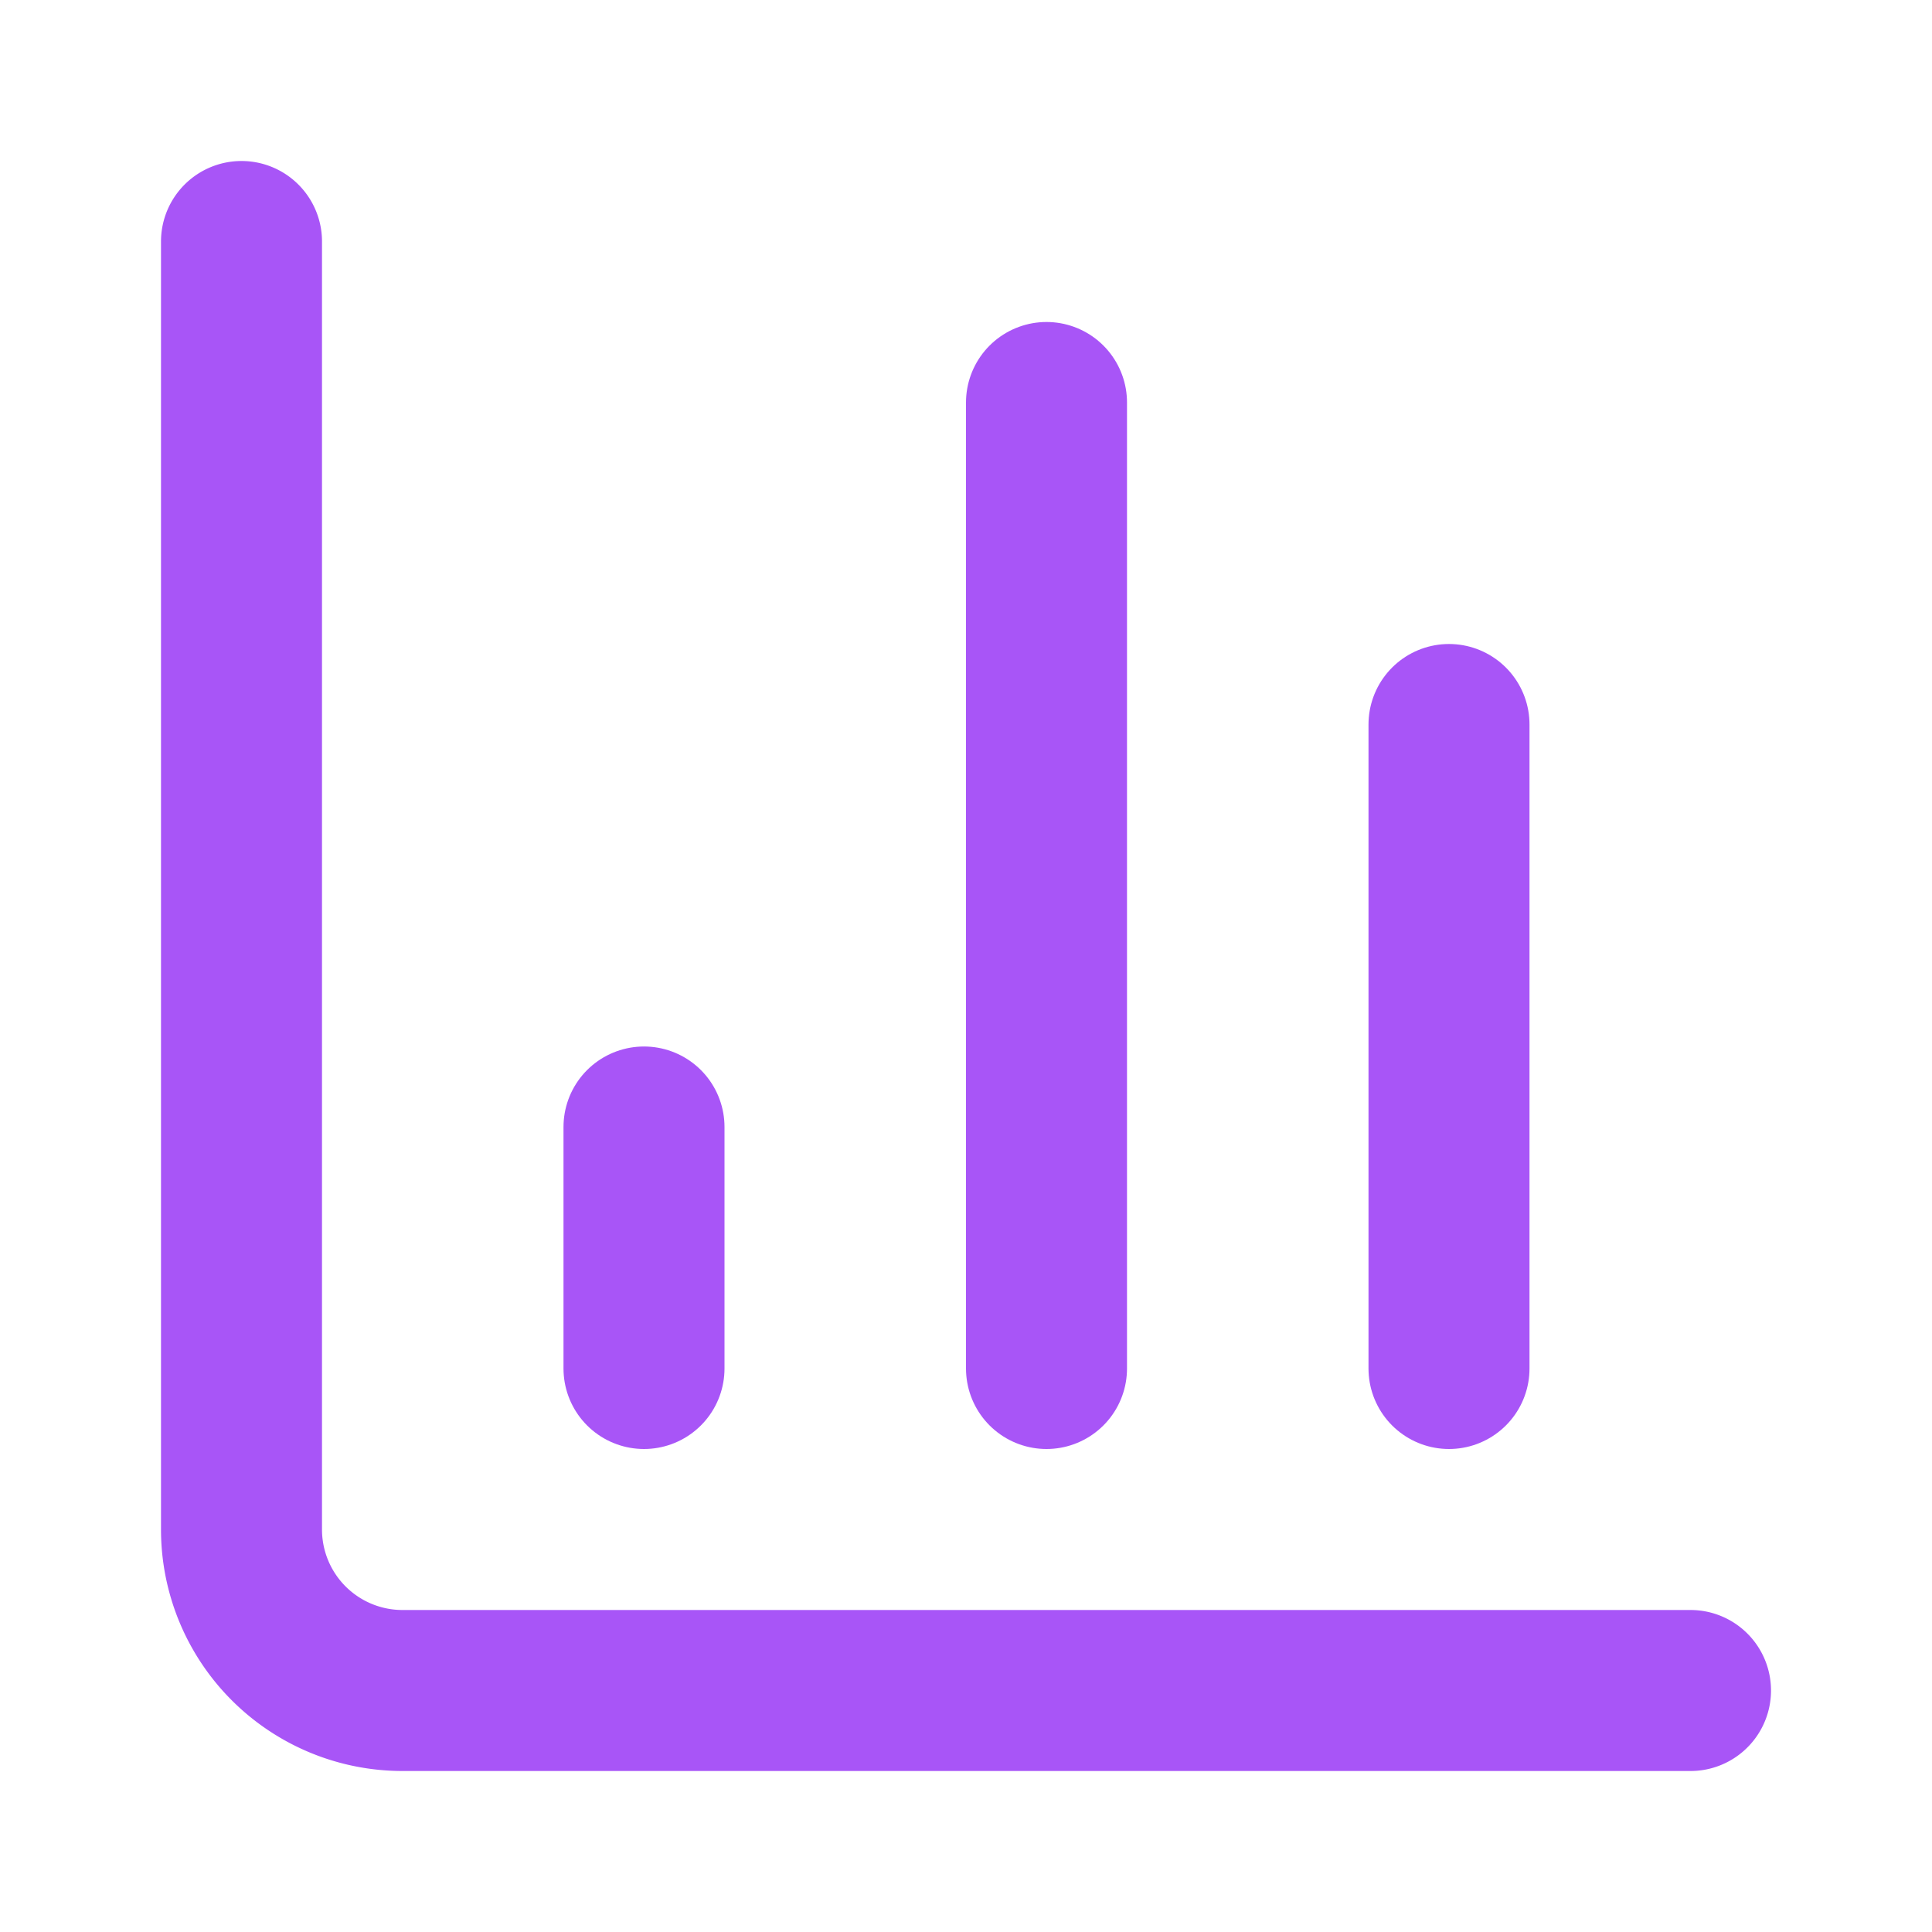
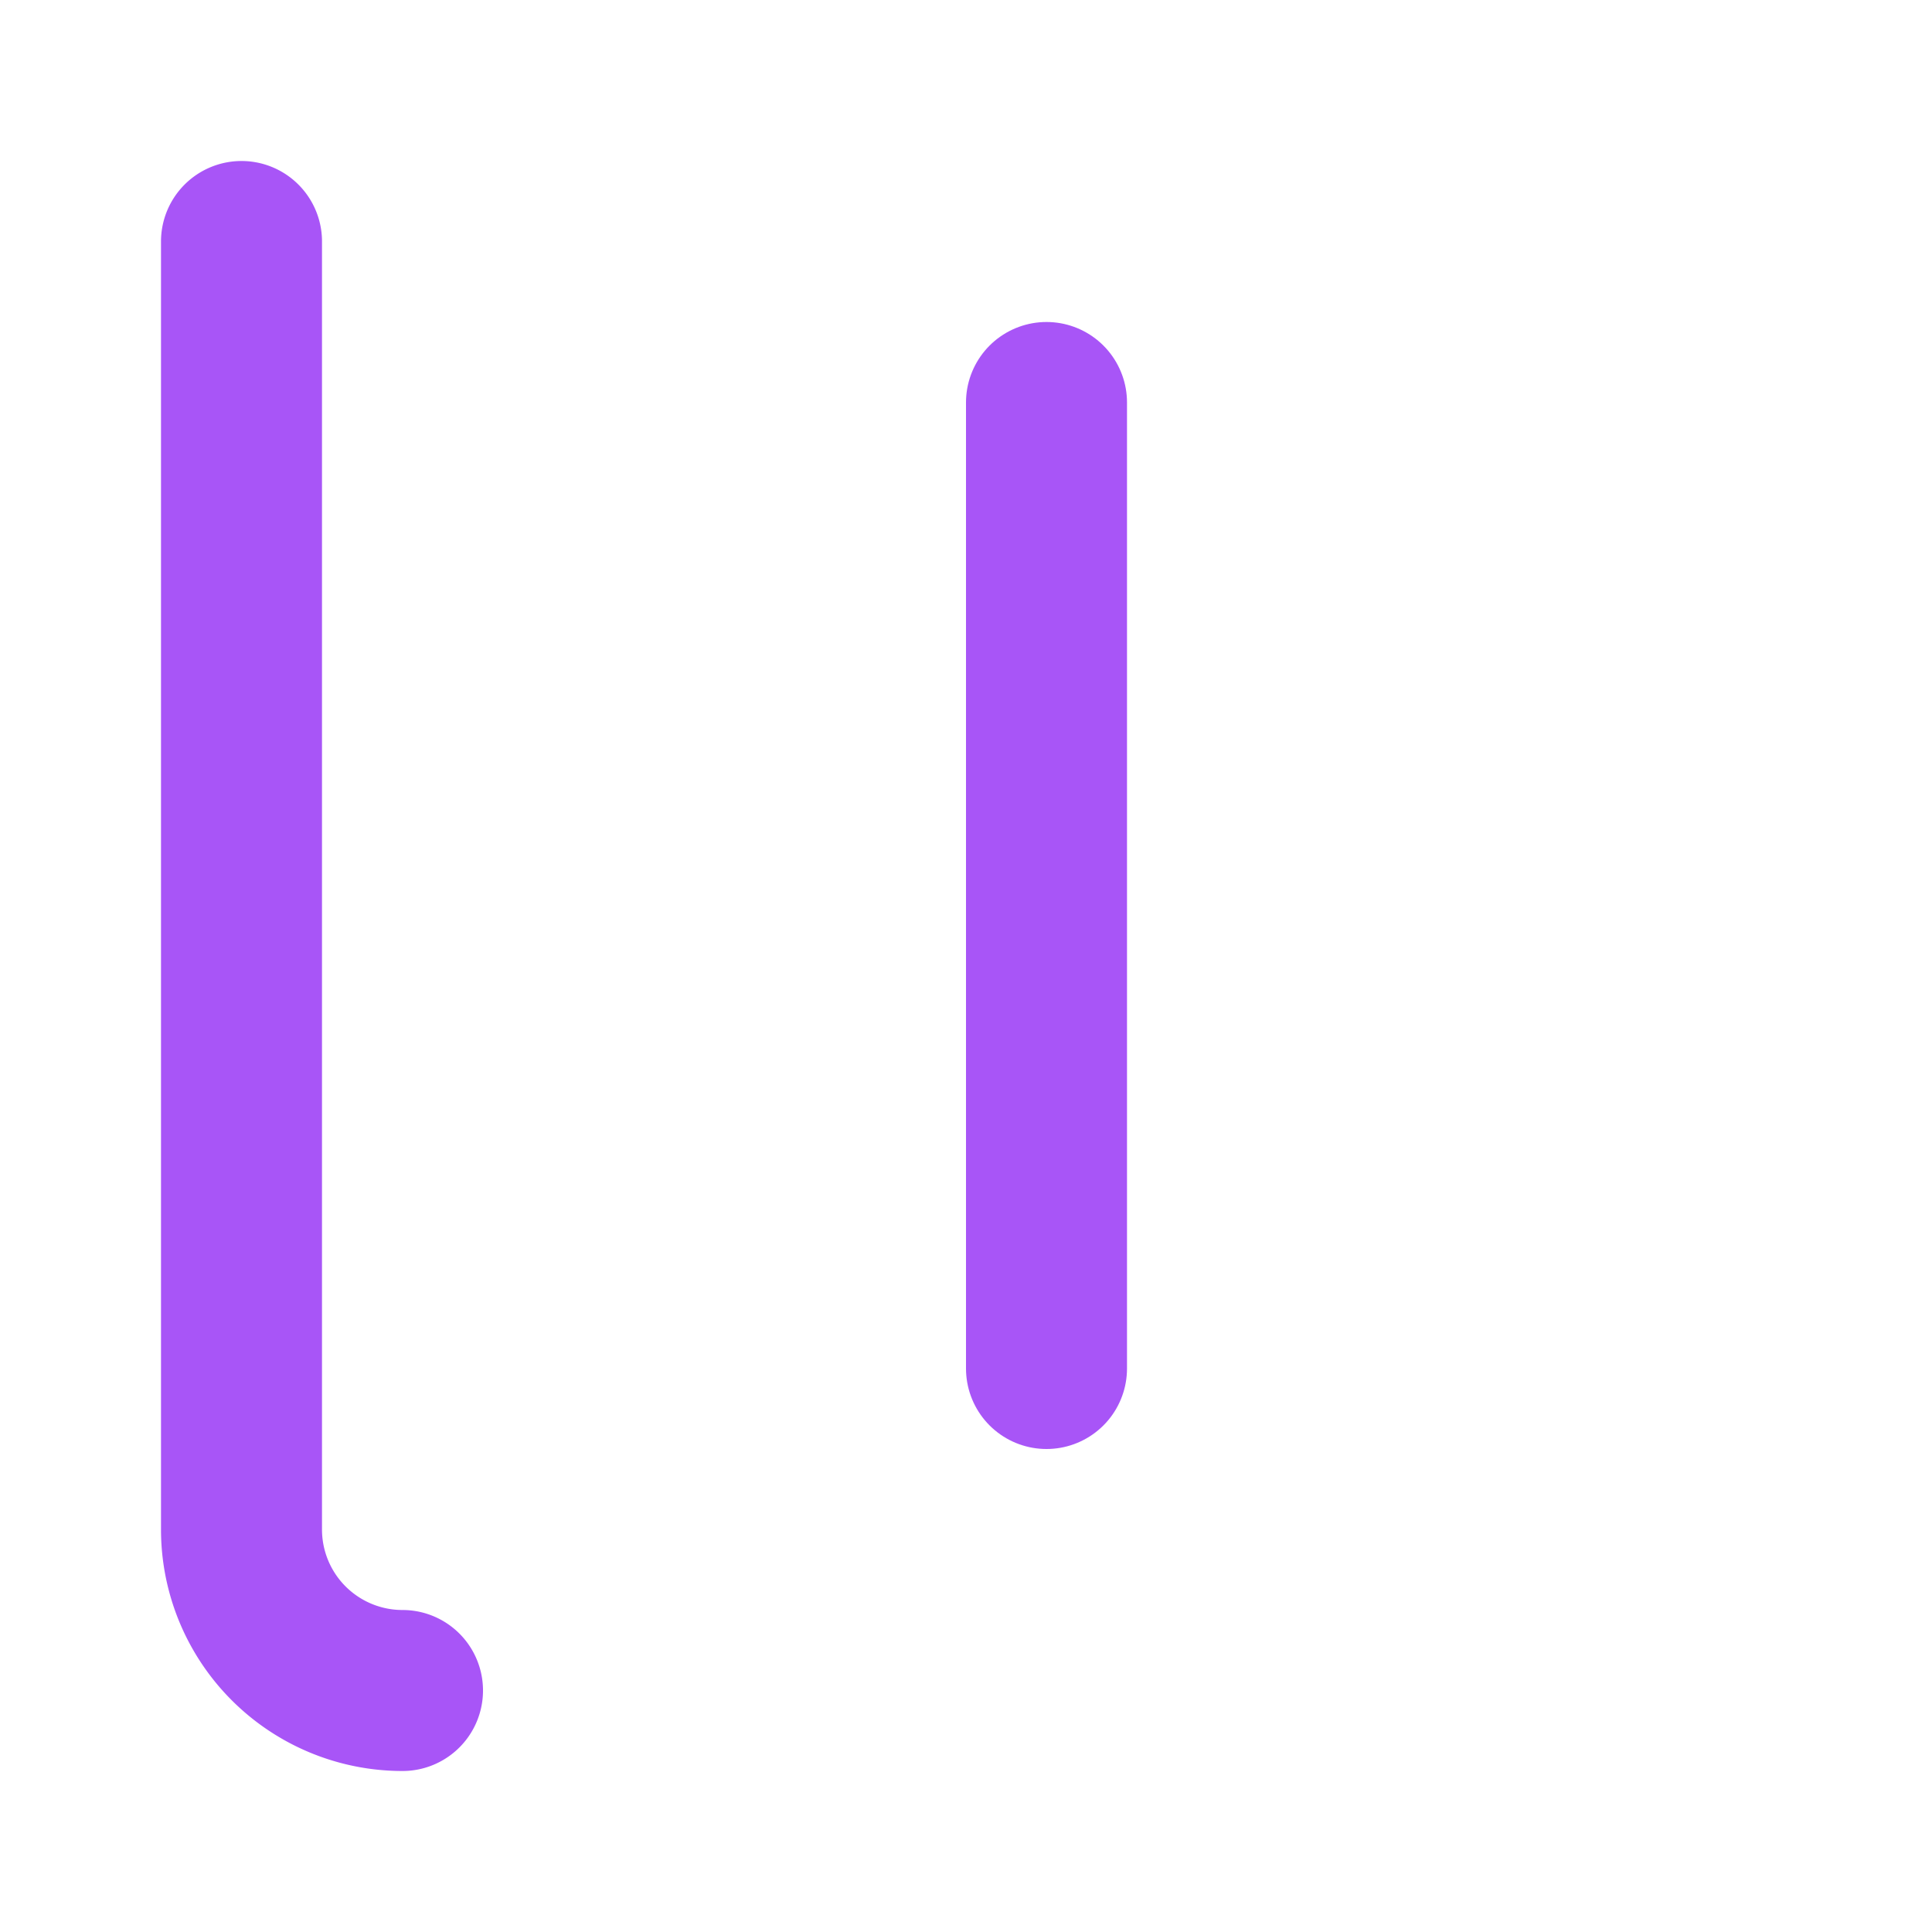
<svg xmlns="http://www.w3.org/2000/svg" width="36" height="36" viewBox="0 0 24 24" fill="none" stroke="rgb(168, 85, 247)" stroke-width="2" stroke-linecap="round" stroke-linejoin="round" class="lucide lucide-chart-column" aria-hidden="true">
-   <path d="M3 3v16a2 2 0 0 0 2 2h16" />
-   <path d="M18 17V9" />
+   <path d="M3 3v16a2 2 0 0 0 2 2" />
  <path d="M13 17V5" />
-   <path d="M8 17v-3" />
</svg>